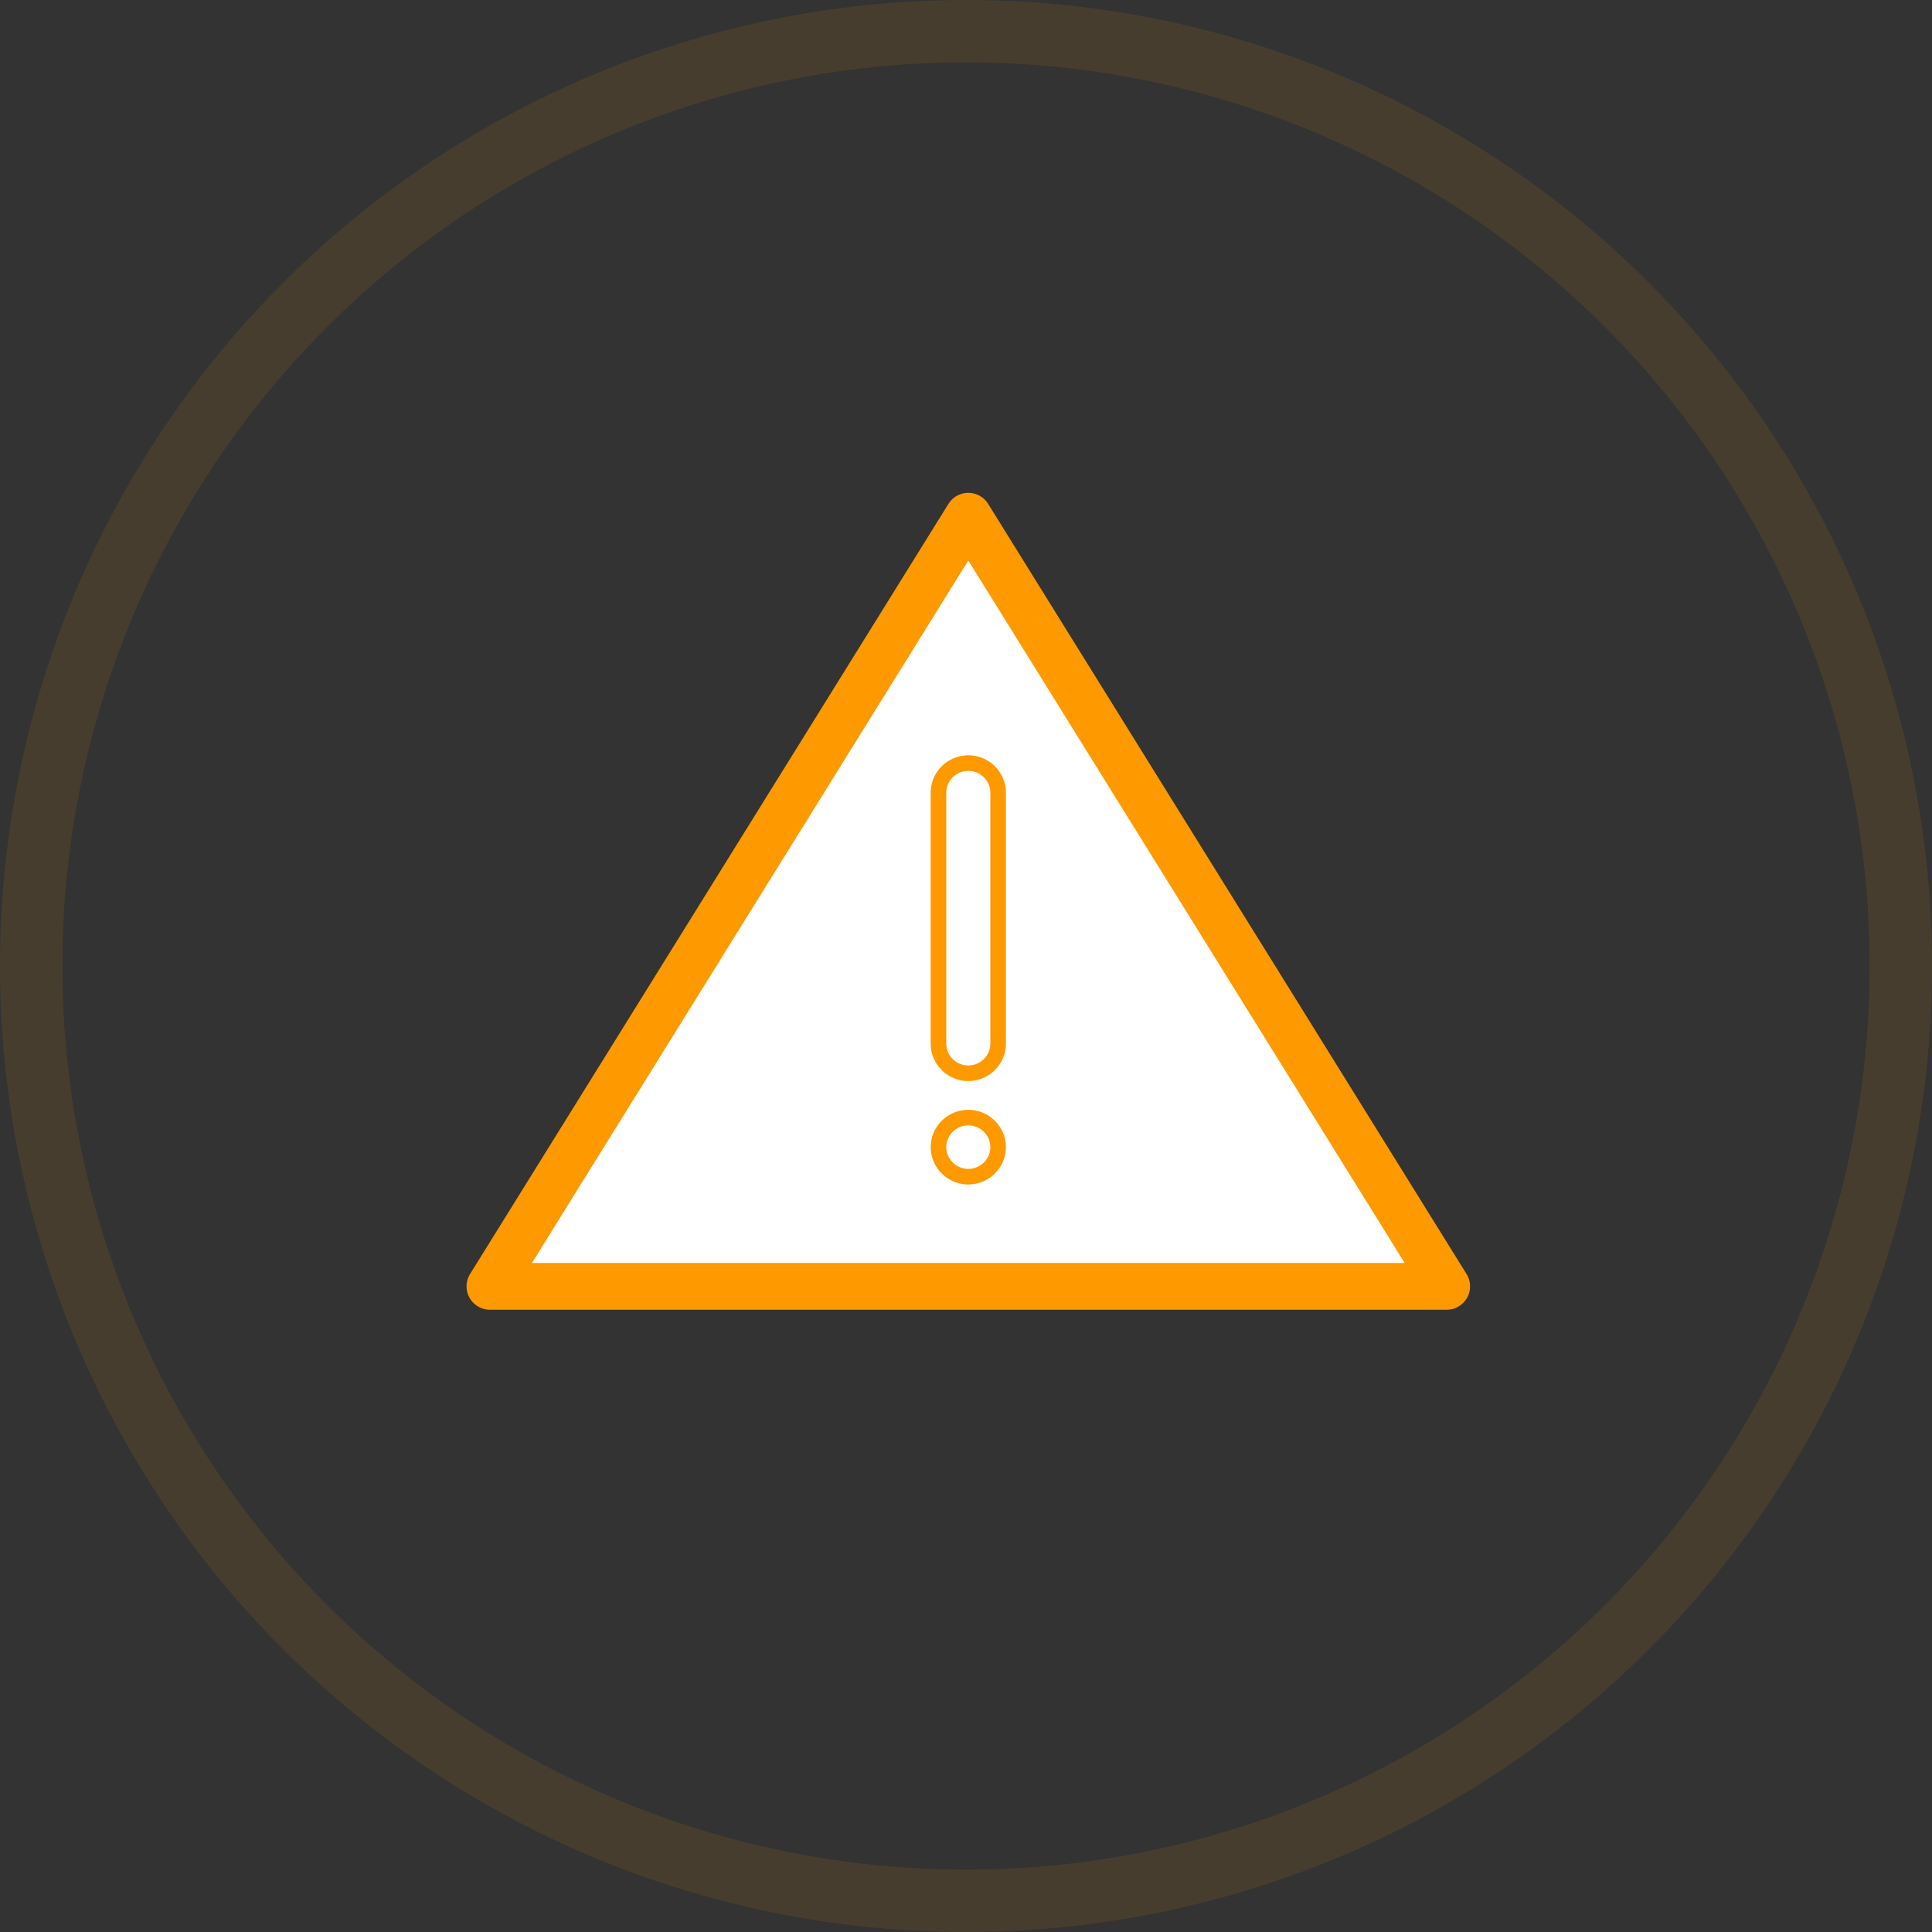
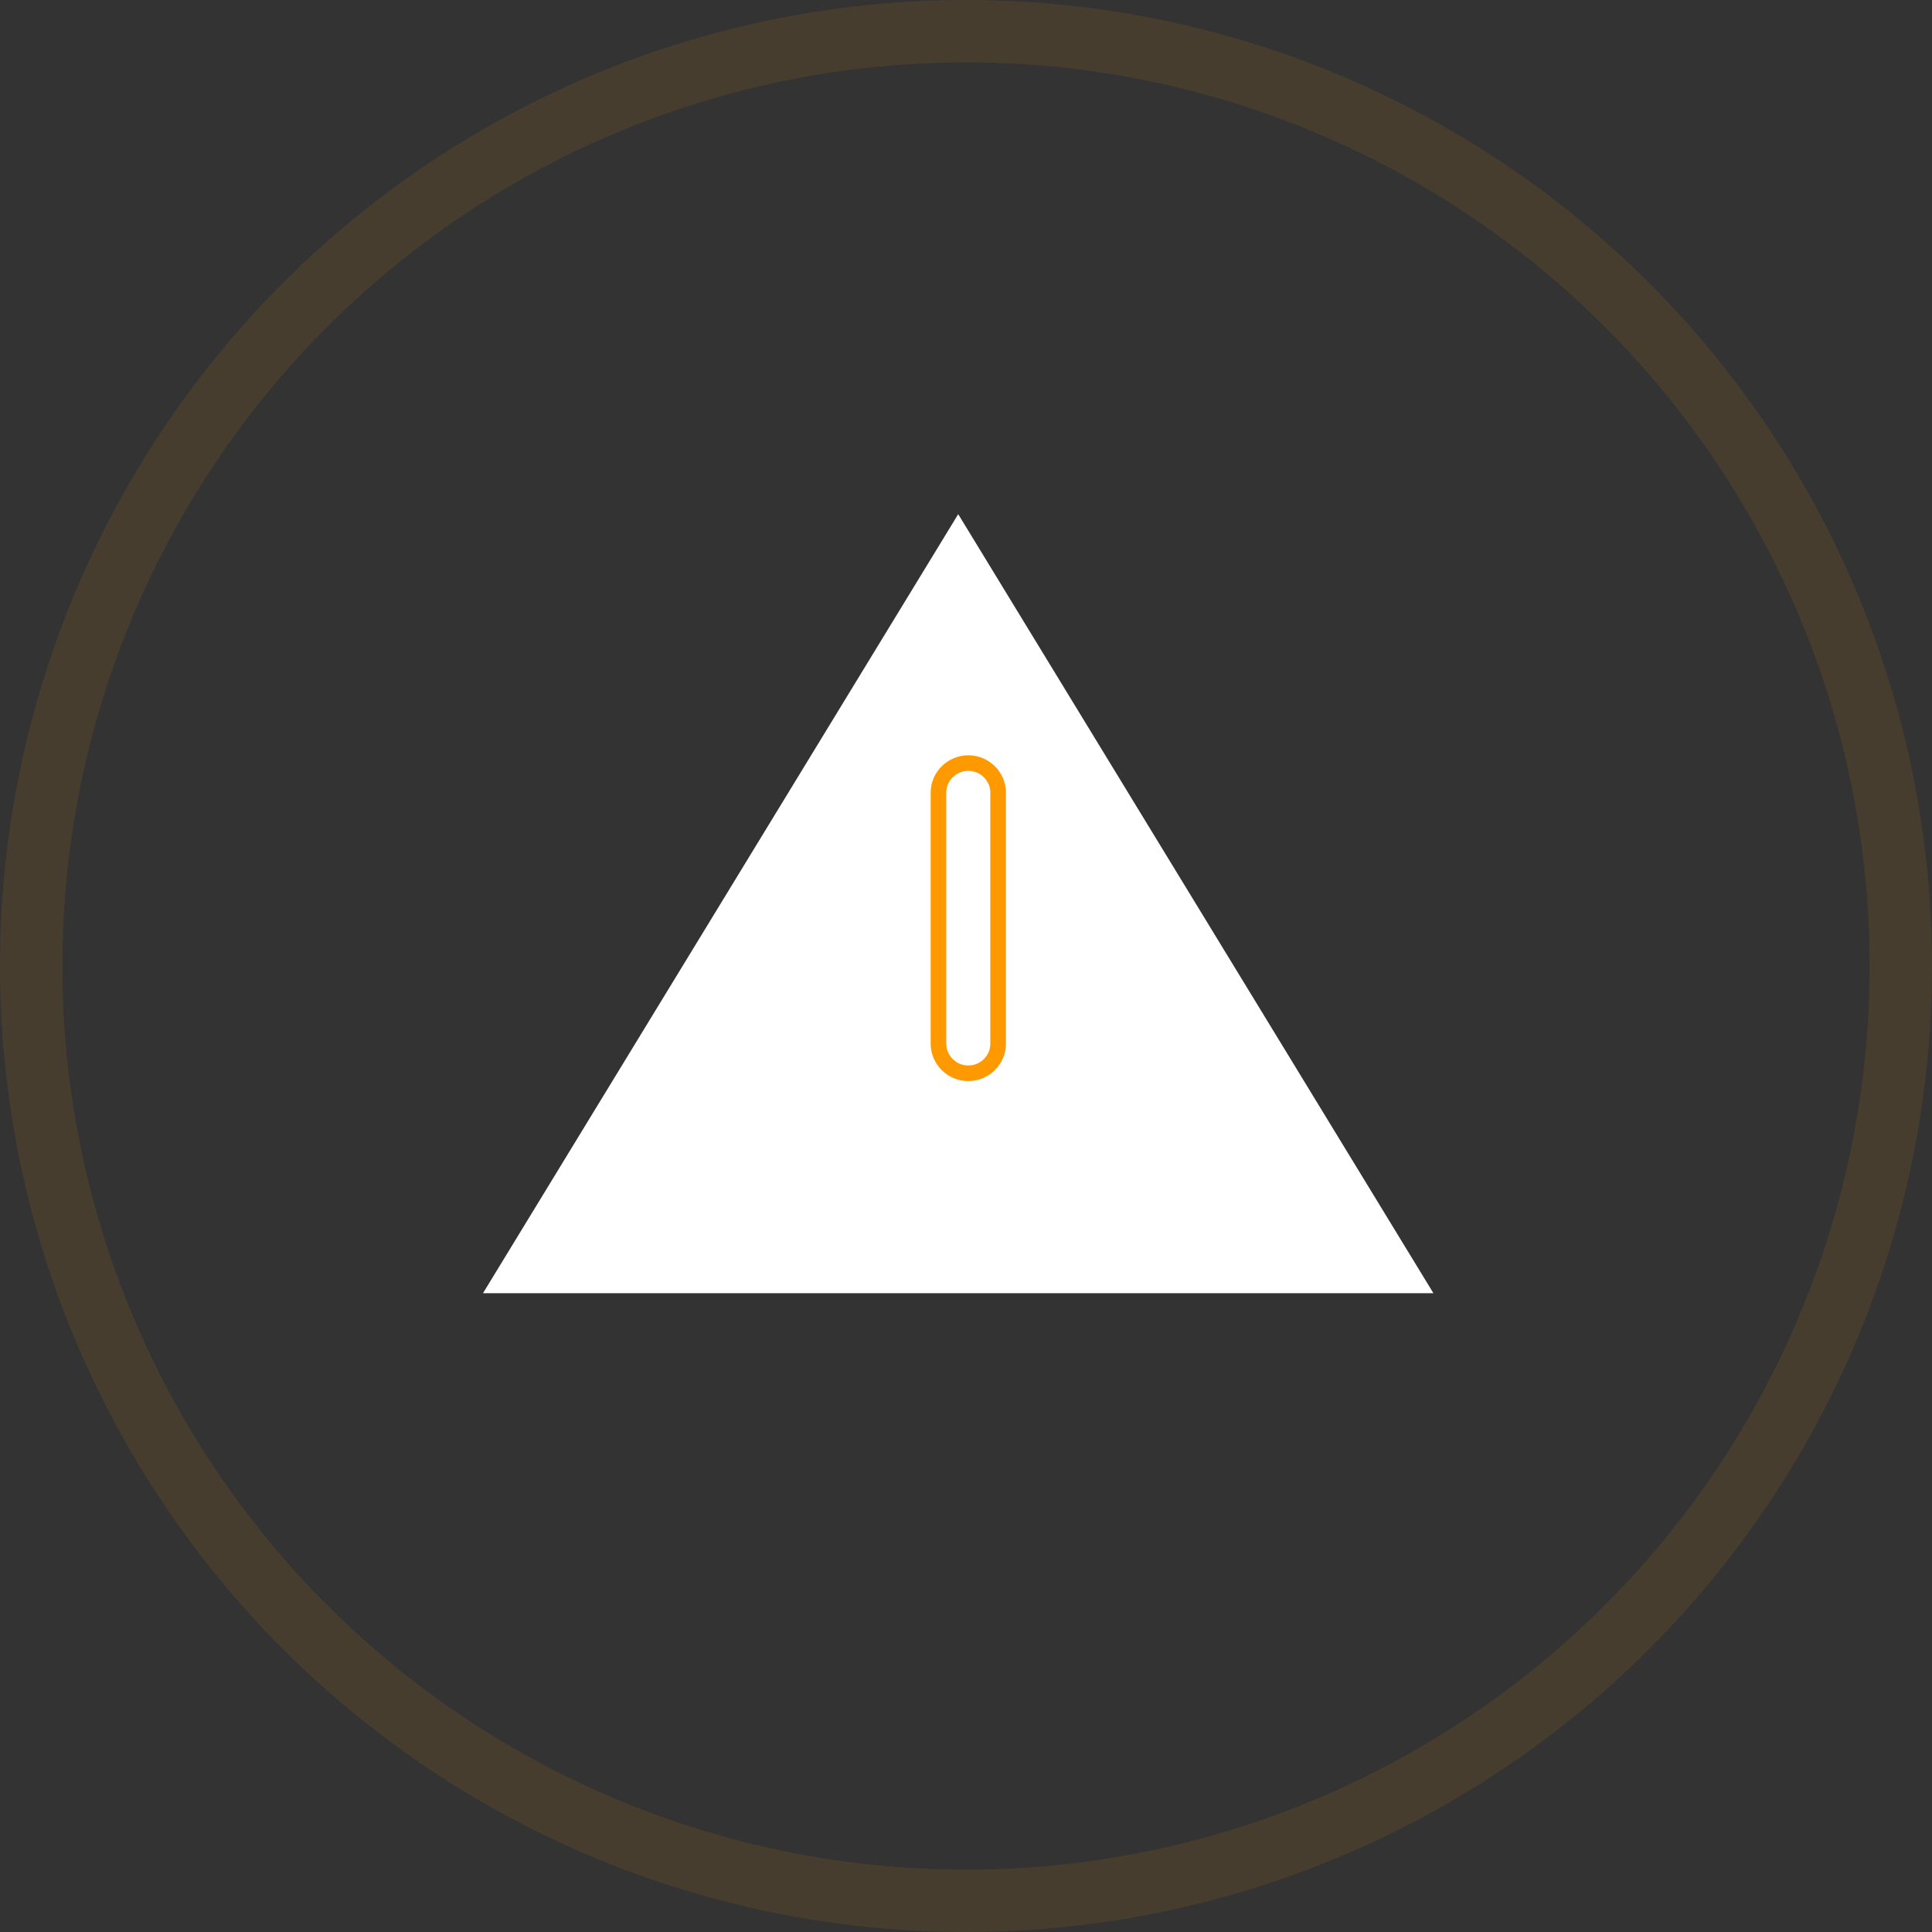
<svg xmlns="http://www.w3.org/2000/svg" width="124px" height="124px" viewBox="0 0 124 124">
  <rect x="0" y="0" width="124" height="124" fill="#333333" stroke="none" />
  <title>Group 14</title>
  <desc>Created with Sketch.</desc>
  <g id="N1_la-valeur_proprete" stroke="none" stroke-width="1" fill="none" fill-rule="evenodd">
    <g transform="translate(-211, -2743)" id="content">
      <g transform="translate(180, 222)">
        <g id="paragraphe2" transform="translate(2, 2523)">
          <g id="Group-14" transform="translate(31, 0)">
            <circle id="Oval" stroke-opacity="0.1" stroke="#FF9900" stroke-width="4" cx="60" cy="60" r="60" />
            <polygon id="Fill-1" fill="#FFFFFF" points="29 81 90 81 59.5 31" />
            <g id="Group-13" transform="translate(29, 31)">
-               <polygon id="Stroke-3" stroke="#FF9900" stroke-width="3" stroke-linecap="round" stroke-linejoin="round" points="0.443 49.561 31.147 0.131 61.852 49.561" />
-               <path d="M31.147,35.886 L31.147,35.886 C30.095,35.886 29.233,35.032 29.233,33.989 L29.233,17.872 C29.233,16.829 30.095,15.976 31.147,15.976 C32.2,15.976 33.062,16.829 33.062,17.872 L33.062,33.989 C33.062,35.032 32.2,35.886 31.147,35.886" id="Fill-5" fill="#FFFFFF" />
              <path d="M31.147,35.886 L31.147,35.886 C30.095,35.886 29.233,35.032 29.233,33.989 L29.233,17.872 C29.233,16.829 30.095,15.976 31.147,15.976 C32.2,15.976 33.062,16.829 33.062,17.872 L33.062,33.989 C33.062,35.032 32.2,35.886 31.147,35.886 Z" id="Stroke-7" stroke="#FF9900" stroke-linecap="round" stroke-linejoin="round" />
-               <path d="M31.147,42.522 L31.147,42.522 C30.095,42.522 29.233,41.668 29.233,40.625 C29.233,39.582 30.095,38.73 31.147,38.73 C32.2,38.73 33.062,39.582 33.062,40.625 C33.062,41.668 32.2,42.522 31.147,42.522" id="Fill-9" fill="#FFFFFF" />
-               <path d="M31.147,42.522 L31.147,42.522 C30.095,42.522 29.233,41.668 29.233,40.625 C29.233,39.582 30.095,38.73 31.147,38.73 C32.2,38.73 33.062,39.582 33.062,40.625 C33.062,41.668 32.2,42.522 31.147,42.522 Z" id="Stroke-11" stroke="#FF9900" stroke-linecap="round" stroke-linejoin="round" />
            </g>
          </g>
        </g>
      </g>
    </g>
  </g>
</svg>